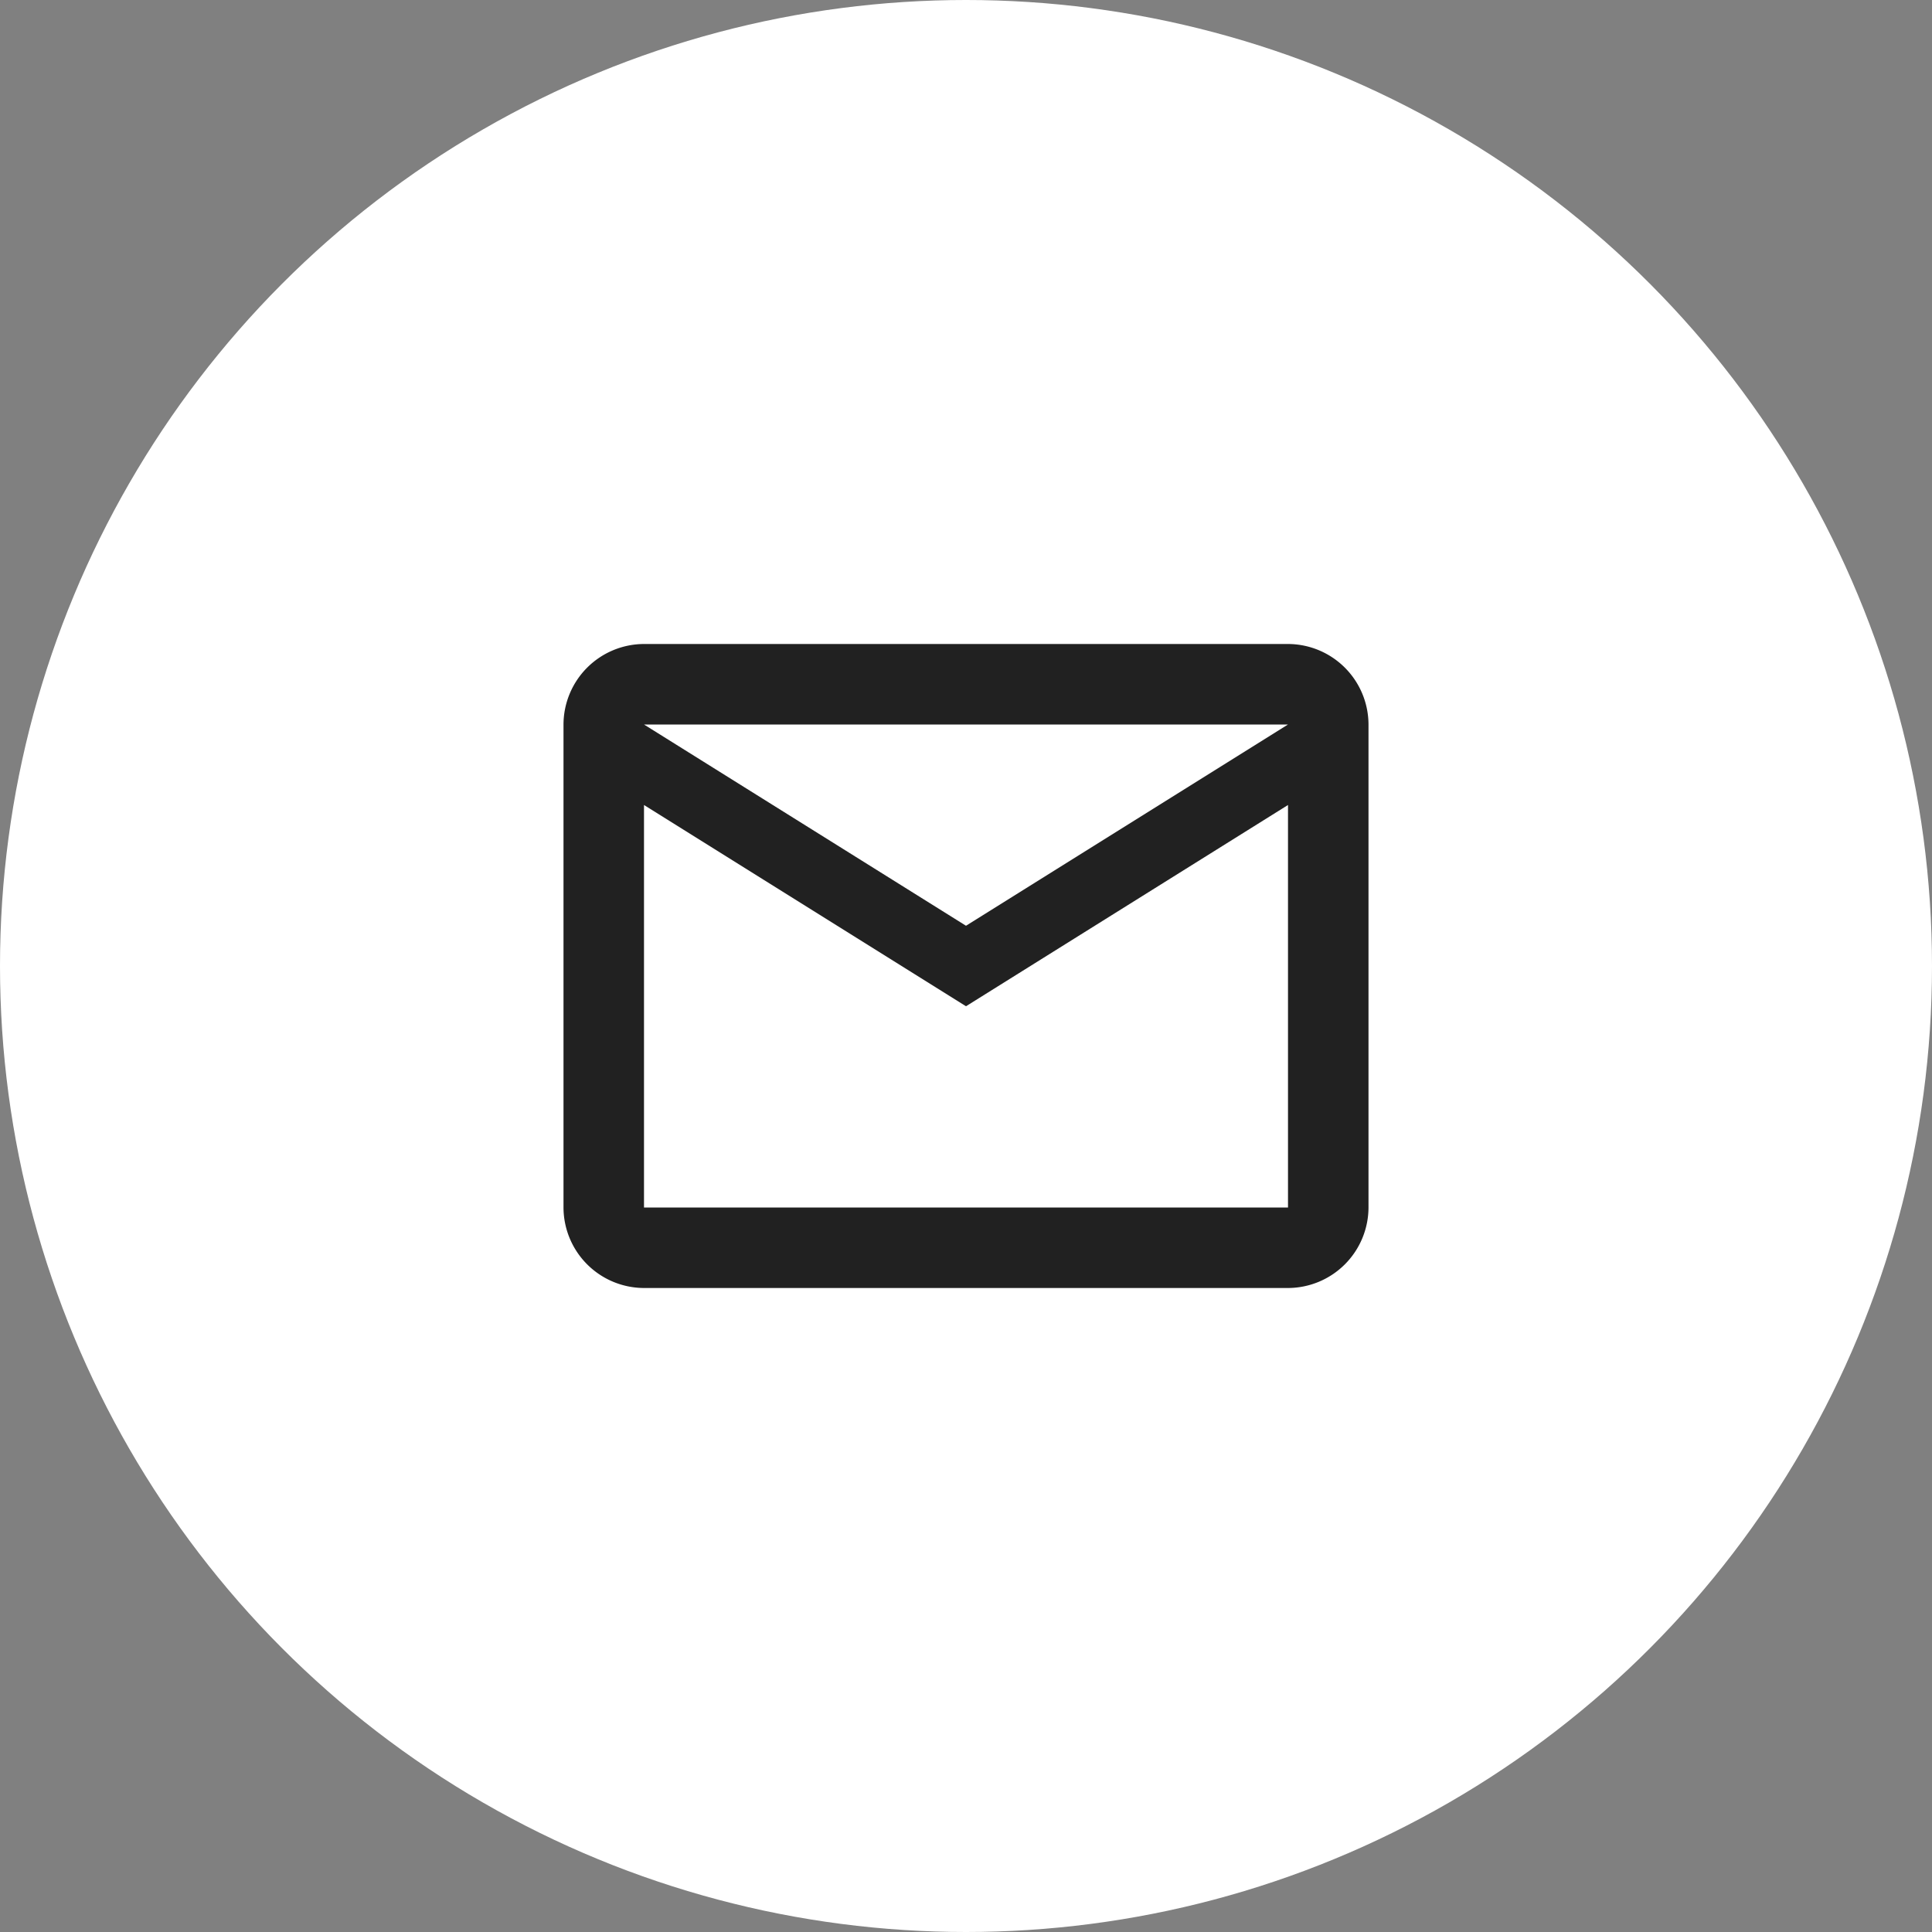
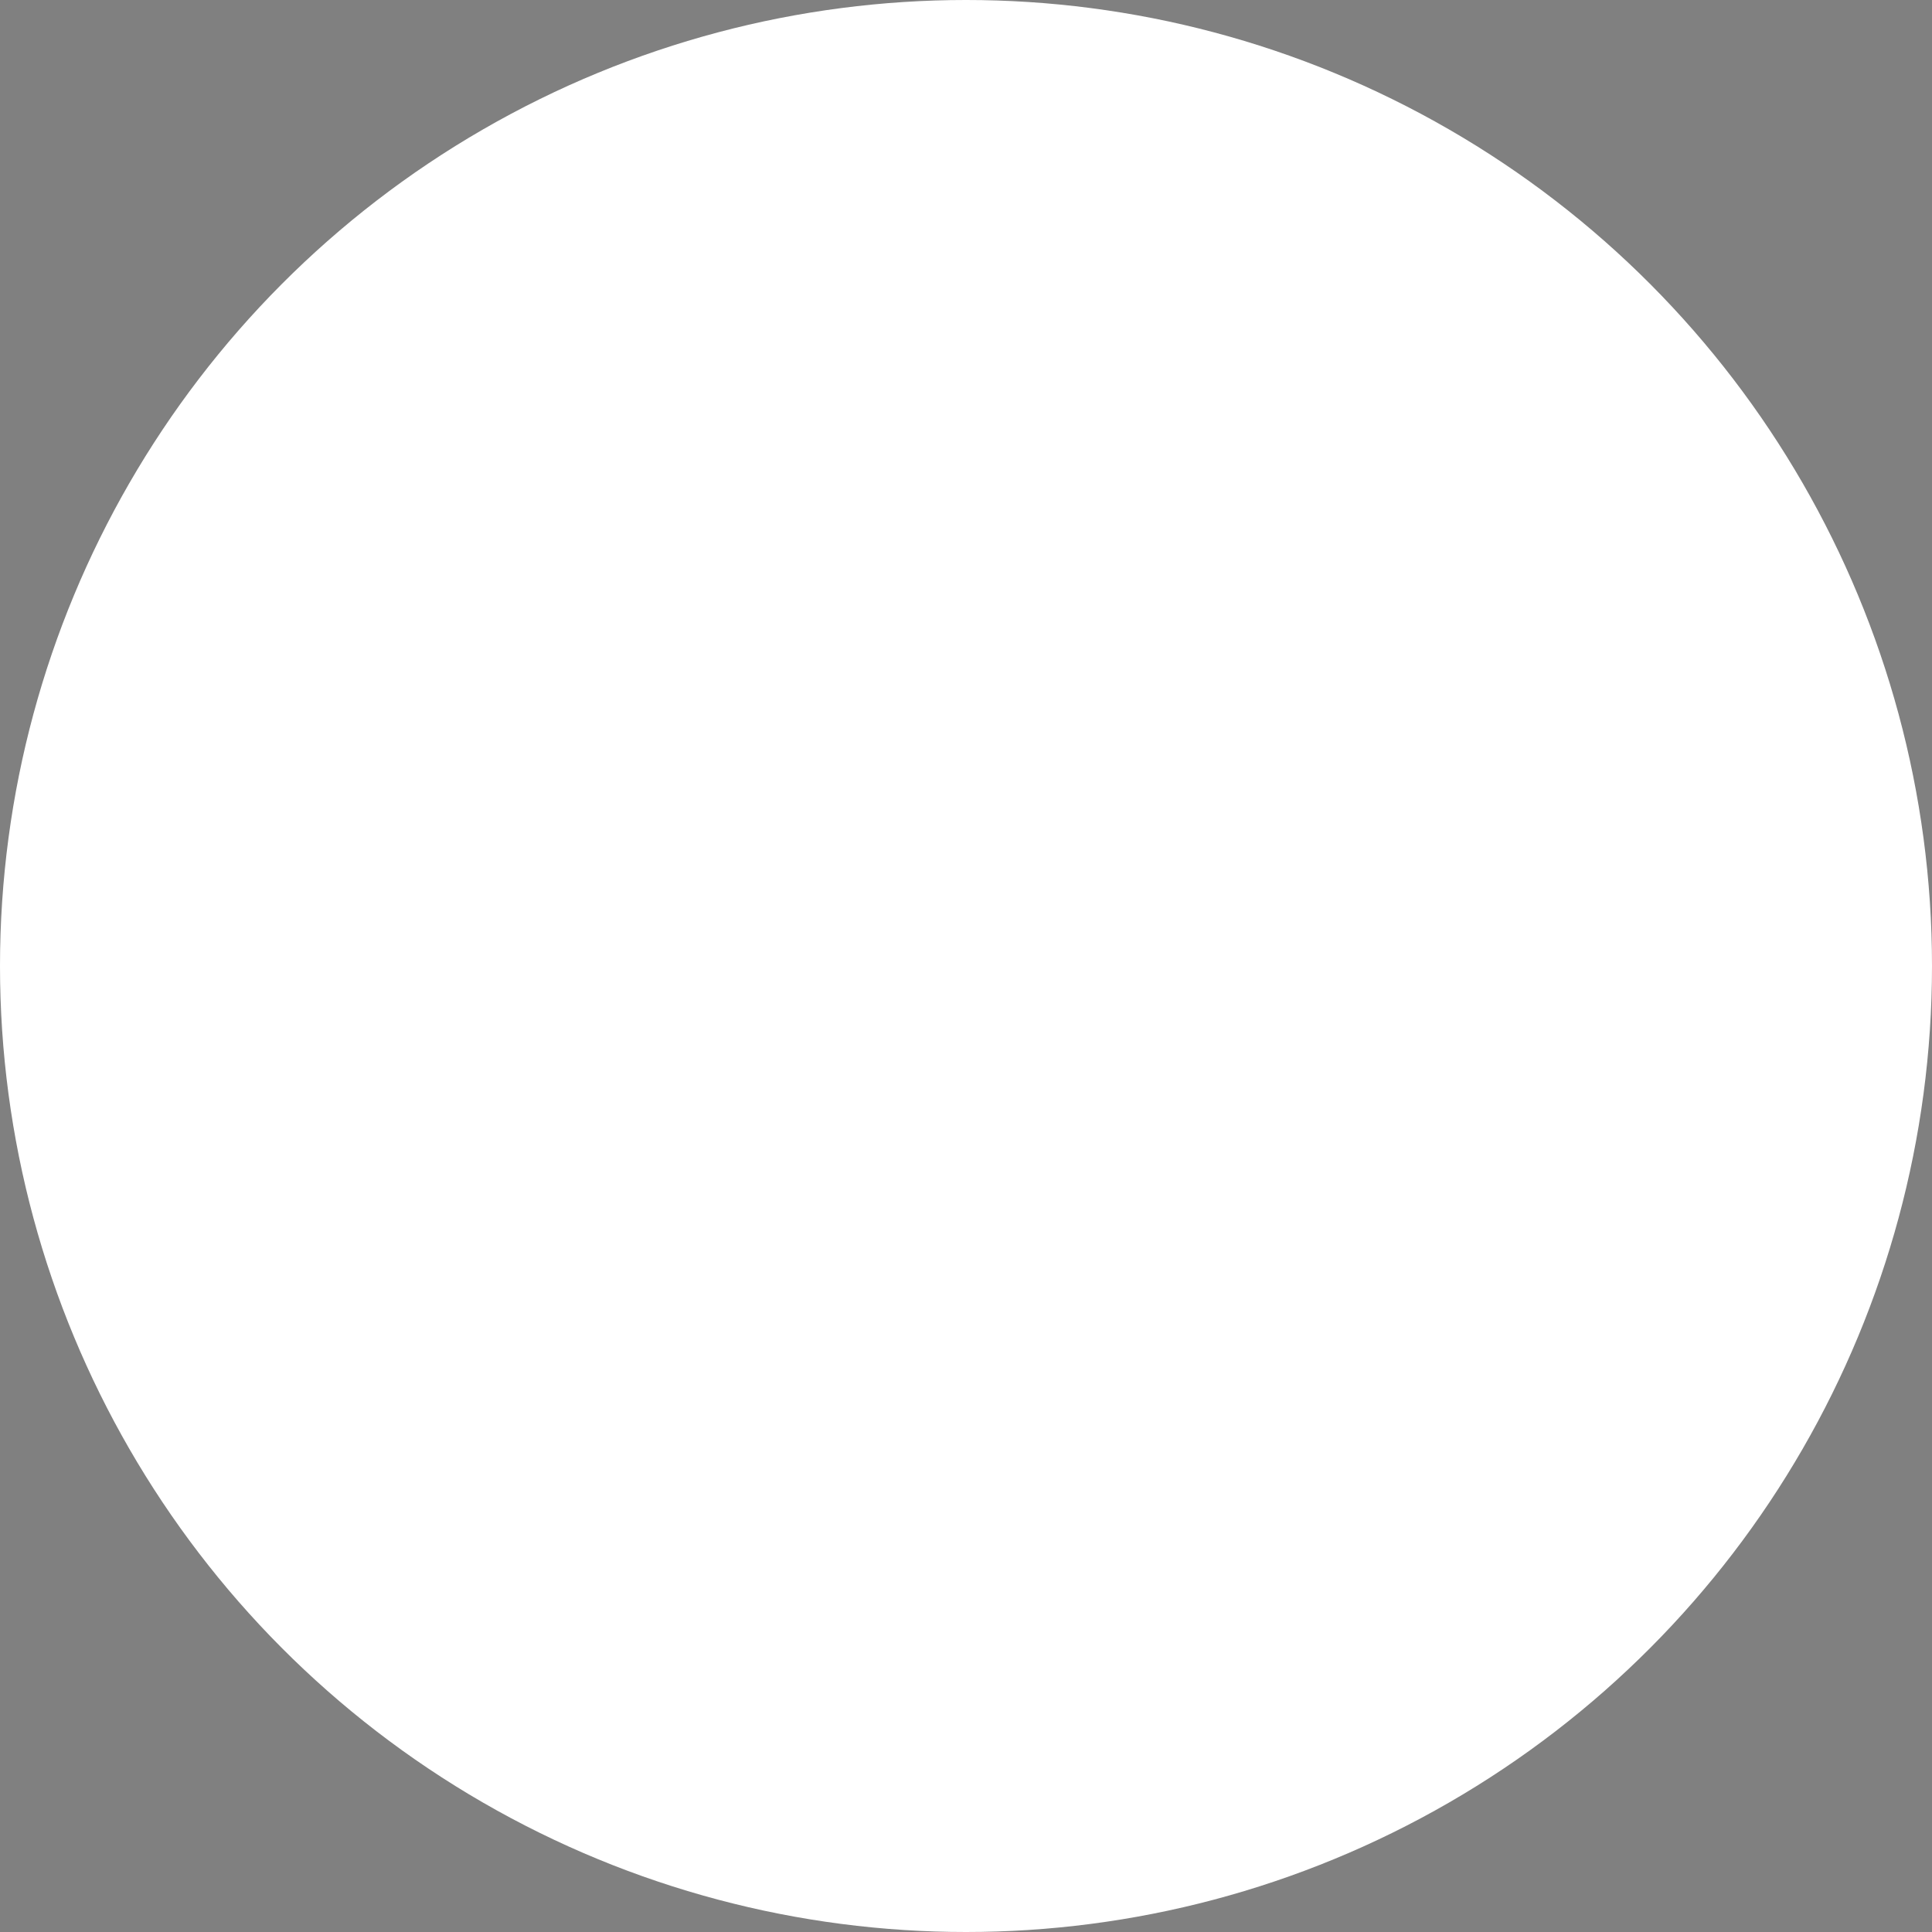
<svg xmlns="http://www.w3.org/2000/svg" width="48" height="48" viewBox="0 0 48 48">
  <rect x="0" y="0" width="48" height="48" fill="#808080" stroke="none" />
  <defs>
    <style>.a{fill:none;}.b{fill:rgba(0,0,0,0.87);}</style>
  </defs>
  <circle cx="24" cy="24" r="24" fill="white" />
  <path class="a" d="M12,12H36V36H0Z" />
-   <path class="b" d="M34,18a2.006,2.006,0,0,0-2-2H16A2.006,2.006,0,0,0,14,18V30a2.006,2.006,0,0,0,2,2H32a2.006,2.006,0,0,0,2-2ZM32,18l-8,5L16,18Zm0,12H16V20l8,5,8-5Z" transform="translate(0 0)" />
</svg>